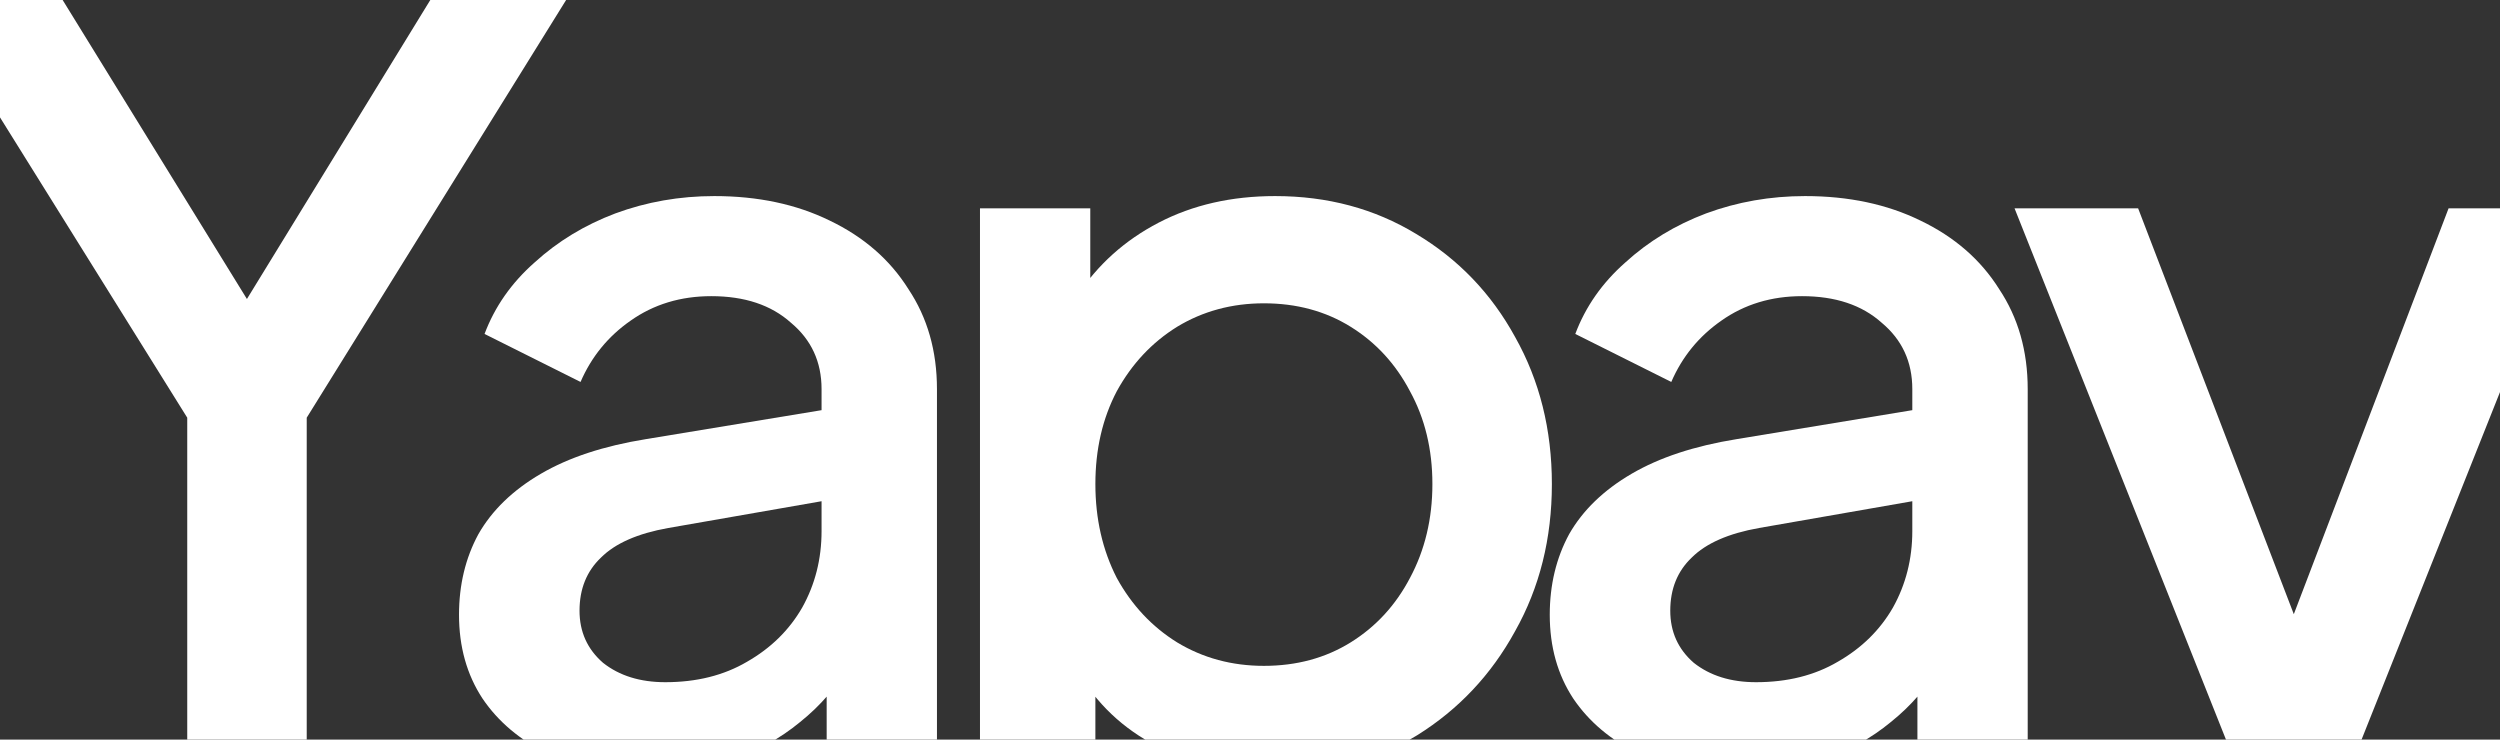
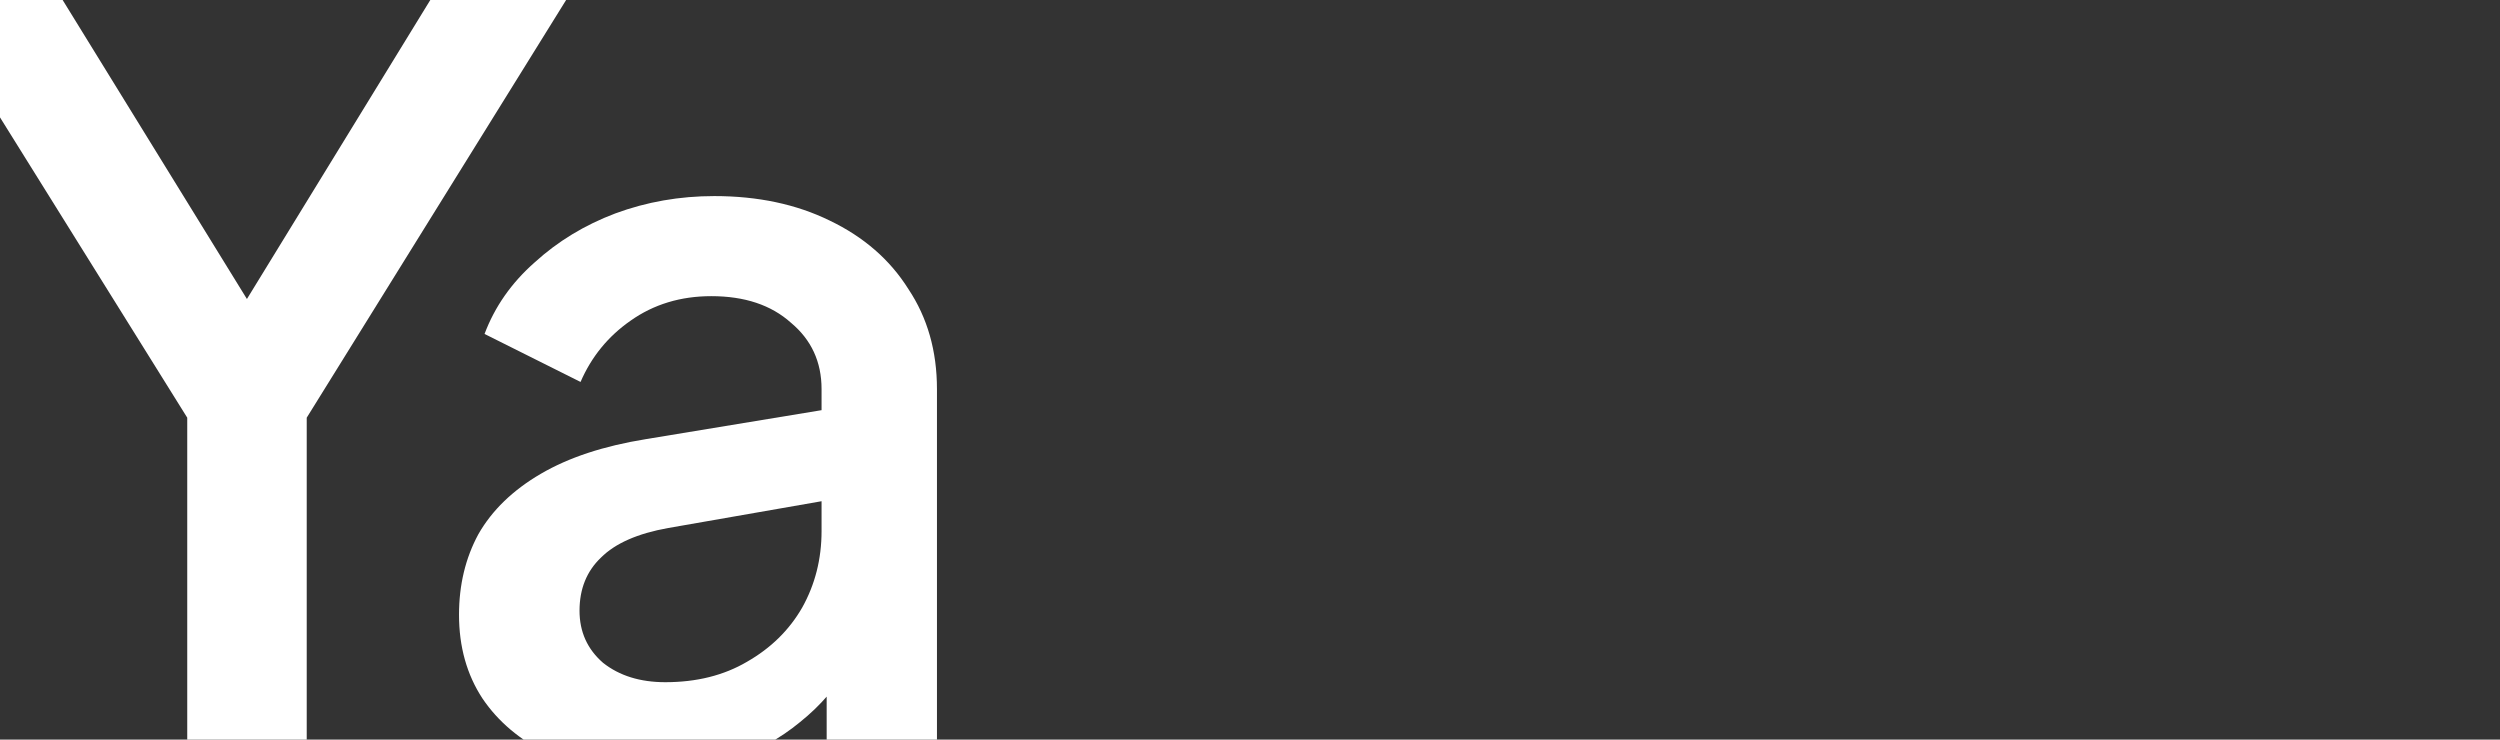
<svg xmlns="http://www.w3.org/2000/svg" width="1440" height="426" viewBox="0 0 1440 426" fill="none">
  <rect x="0" y="0" width="1440" height="426" fill="#333333" stroke="none" />
  <path d="M107.849 438.238V240.59L-42.152 0H36.084L156.084 194.707H128.437L247.85 0H326.085L176.673 240.59V438.238H107.849Z" fill="white" />
  <path d="M372.63 445.297C351.061 445.297 332.041 441.572 315.571 434.121C299.492 426.277 286.943 415.689 277.923 402.356C268.904 388.63 264.394 372.552 264.394 354.12C264.394 336.865 268.119 321.375 275.57 307.649C283.414 293.924 295.374 282.355 311.453 272.943C327.531 263.531 347.728 256.864 372.042 252.943L482.631 234.707V287.061L384.983 304.12C367.336 307.257 354.394 312.943 346.159 321.179C337.924 329.022 333.806 339.218 333.806 351.767C333.806 363.924 338.316 373.924 347.336 381.767C356.747 389.218 368.708 392.944 383.218 392.944C401.257 392.944 416.944 389.022 430.277 381.179C444.003 373.336 454.591 362.944 462.042 350.002C469.493 336.669 473.219 321.963 473.219 305.884V224.119C473.219 208.433 467.336 195.688 455.572 185.884C444.199 175.687 428.905 170.589 409.689 170.589C392.042 170.589 376.551 175.295 363.218 184.707C350.277 193.727 340.669 205.492 334.394 220.001L279.1 192.354C284.982 176.668 294.59 162.942 307.923 151.177C321.257 139.021 336.747 129.609 354.394 122.942C372.434 116.275 391.453 112.942 411.454 112.942C436.552 112.942 458.709 117.648 477.925 127.06C497.533 136.472 512.631 149.609 523.219 166.472C534.2 182.942 539.69 202.158 539.69 224.119V438.238H476.16V380.591L489.689 382.355C482.238 395.297 472.63 406.473 460.866 415.885C449.493 425.297 436.356 432.552 421.454 437.65C406.944 442.748 390.669 445.297 372.63 445.297Z" fill="white" />
-   <path d="M564.469 555.886V120.001H627.999V185.884L620.352 170.589C632.117 152.55 647.803 138.432 667.411 128.236C687.019 118.04 709.372 112.942 734.47 112.942C764.667 112.942 791.726 120.197 815.647 134.707C839.961 149.217 858.981 169.021 872.707 194.119C886.824 219.217 893.883 247.453 893.883 278.825C893.883 310.198 886.824 338.434 872.707 363.532C858.981 388.63 840.157 408.63 816.236 423.532C792.314 438.042 765.059 445.297 734.47 445.297C709.764 445.297 687.215 440.199 666.823 430.003C646.823 419.807 631.333 405.101 620.352 385.885L630.94 373.532V555.886H564.469ZM728 383.532C746.823 383.532 763.49 379.022 778 370.003C792.51 360.983 803.883 348.63 812.118 332.943C820.746 316.865 825.059 298.826 825.059 278.825C825.059 258.825 820.746 240.982 812.118 225.296C803.883 209.609 792.51 197.256 778 188.237C763.49 179.217 746.823 174.707 728 174.707C709.568 174.707 692.902 179.217 677.999 188.237C663.49 197.256 651.921 209.609 643.293 225.296C635.058 240.982 630.94 258.825 630.94 278.825C630.94 298.826 635.058 316.865 643.293 332.943C651.921 348.63 663.49 360.983 677.999 370.003C692.902 379.022 709.568 383.532 728 383.532Z" fill="white" />
-   <path d="M1000.9 445.297C979.328 445.297 960.308 441.572 943.838 434.121C927.759 426.277 915.21 415.689 906.19 402.356C897.171 388.63 892.661 372.552 892.661 354.12C892.661 336.865 896.386 321.375 903.837 307.649C911.681 293.924 923.641 282.355 939.72 272.943C955.798 263.531 975.995 256.864 1000.31 252.943L1110.9 234.707V287.061L1013.25 304.12C995.603 307.257 982.661 312.943 974.426 321.179C966.191 329.022 962.073 339.218 962.073 351.767C962.073 363.924 966.583 373.924 975.603 381.767C985.014 389.218 996.975 392.944 1011.49 392.944C1029.52 392.944 1045.21 389.022 1058.54 381.179C1072.27 373.336 1082.86 362.944 1090.31 350.002C1097.76 336.669 1101.49 321.963 1101.49 305.884V224.119C1101.49 208.433 1095.6 195.688 1083.84 185.884C1072.47 175.687 1057.17 170.589 1037.96 170.589C1020.31 170.589 1004.82 175.295 991.485 184.707C978.544 193.727 968.936 205.492 962.661 220.001L907.367 192.354C913.249 176.668 922.857 162.942 936.19 151.177C949.524 139.021 965.014 129.609 982.661 122.942C1000.7 116.275 1019.72 112.942 1039.72 112.942C1064.82 112.942 1086.98 117.648 1106.19 127.06C1125.8 136.472 1140.9 149.609 1151.49 166.472C1162.47 182.942 1167.96 202.158 1167.96 224.119V438.238H1104.43V380.591L1117.96 382.355C1110.51 395.297 1100.9 406.473 1089.13 415.885C1077.76 425.297 1064.62 432.552 1049.72 437.65C1035.21 442.748 1018.94 445.297 1000.9 445.297Z" fill="white" />
-   <path d="M1220.97 567.651C1213.13 567.651 1205.29 566.867 1197.44 565.298C1189.99 564.121 1183.13 562.161 1176.85 559.416V502.356C1181.56 503.533 1187.25 504.513 1193.91 505.298C1200.58 506.474 1207.05 507.062 1213.32 507.062C1231.76 507.062 1245.29 502.945 1253.91 494.709C1262.93 486.866 1270.97 474.709 1278.03 458.238L1299.21 410.003L1298.03 465.885L1160.38 120.001H1231.56L1333.33 385.297H1309.21L1410.38 120.001H1482.15L1341.56 472.944C1334.11 491.768 1324.7 508.239 1313.33 522.356C1302.34 536.866 1289.21 548.043 1273.91 555.886C1259.01 563.729 1241.36 567.651 1220.97 567.651Z" fill="white" />
</svg>